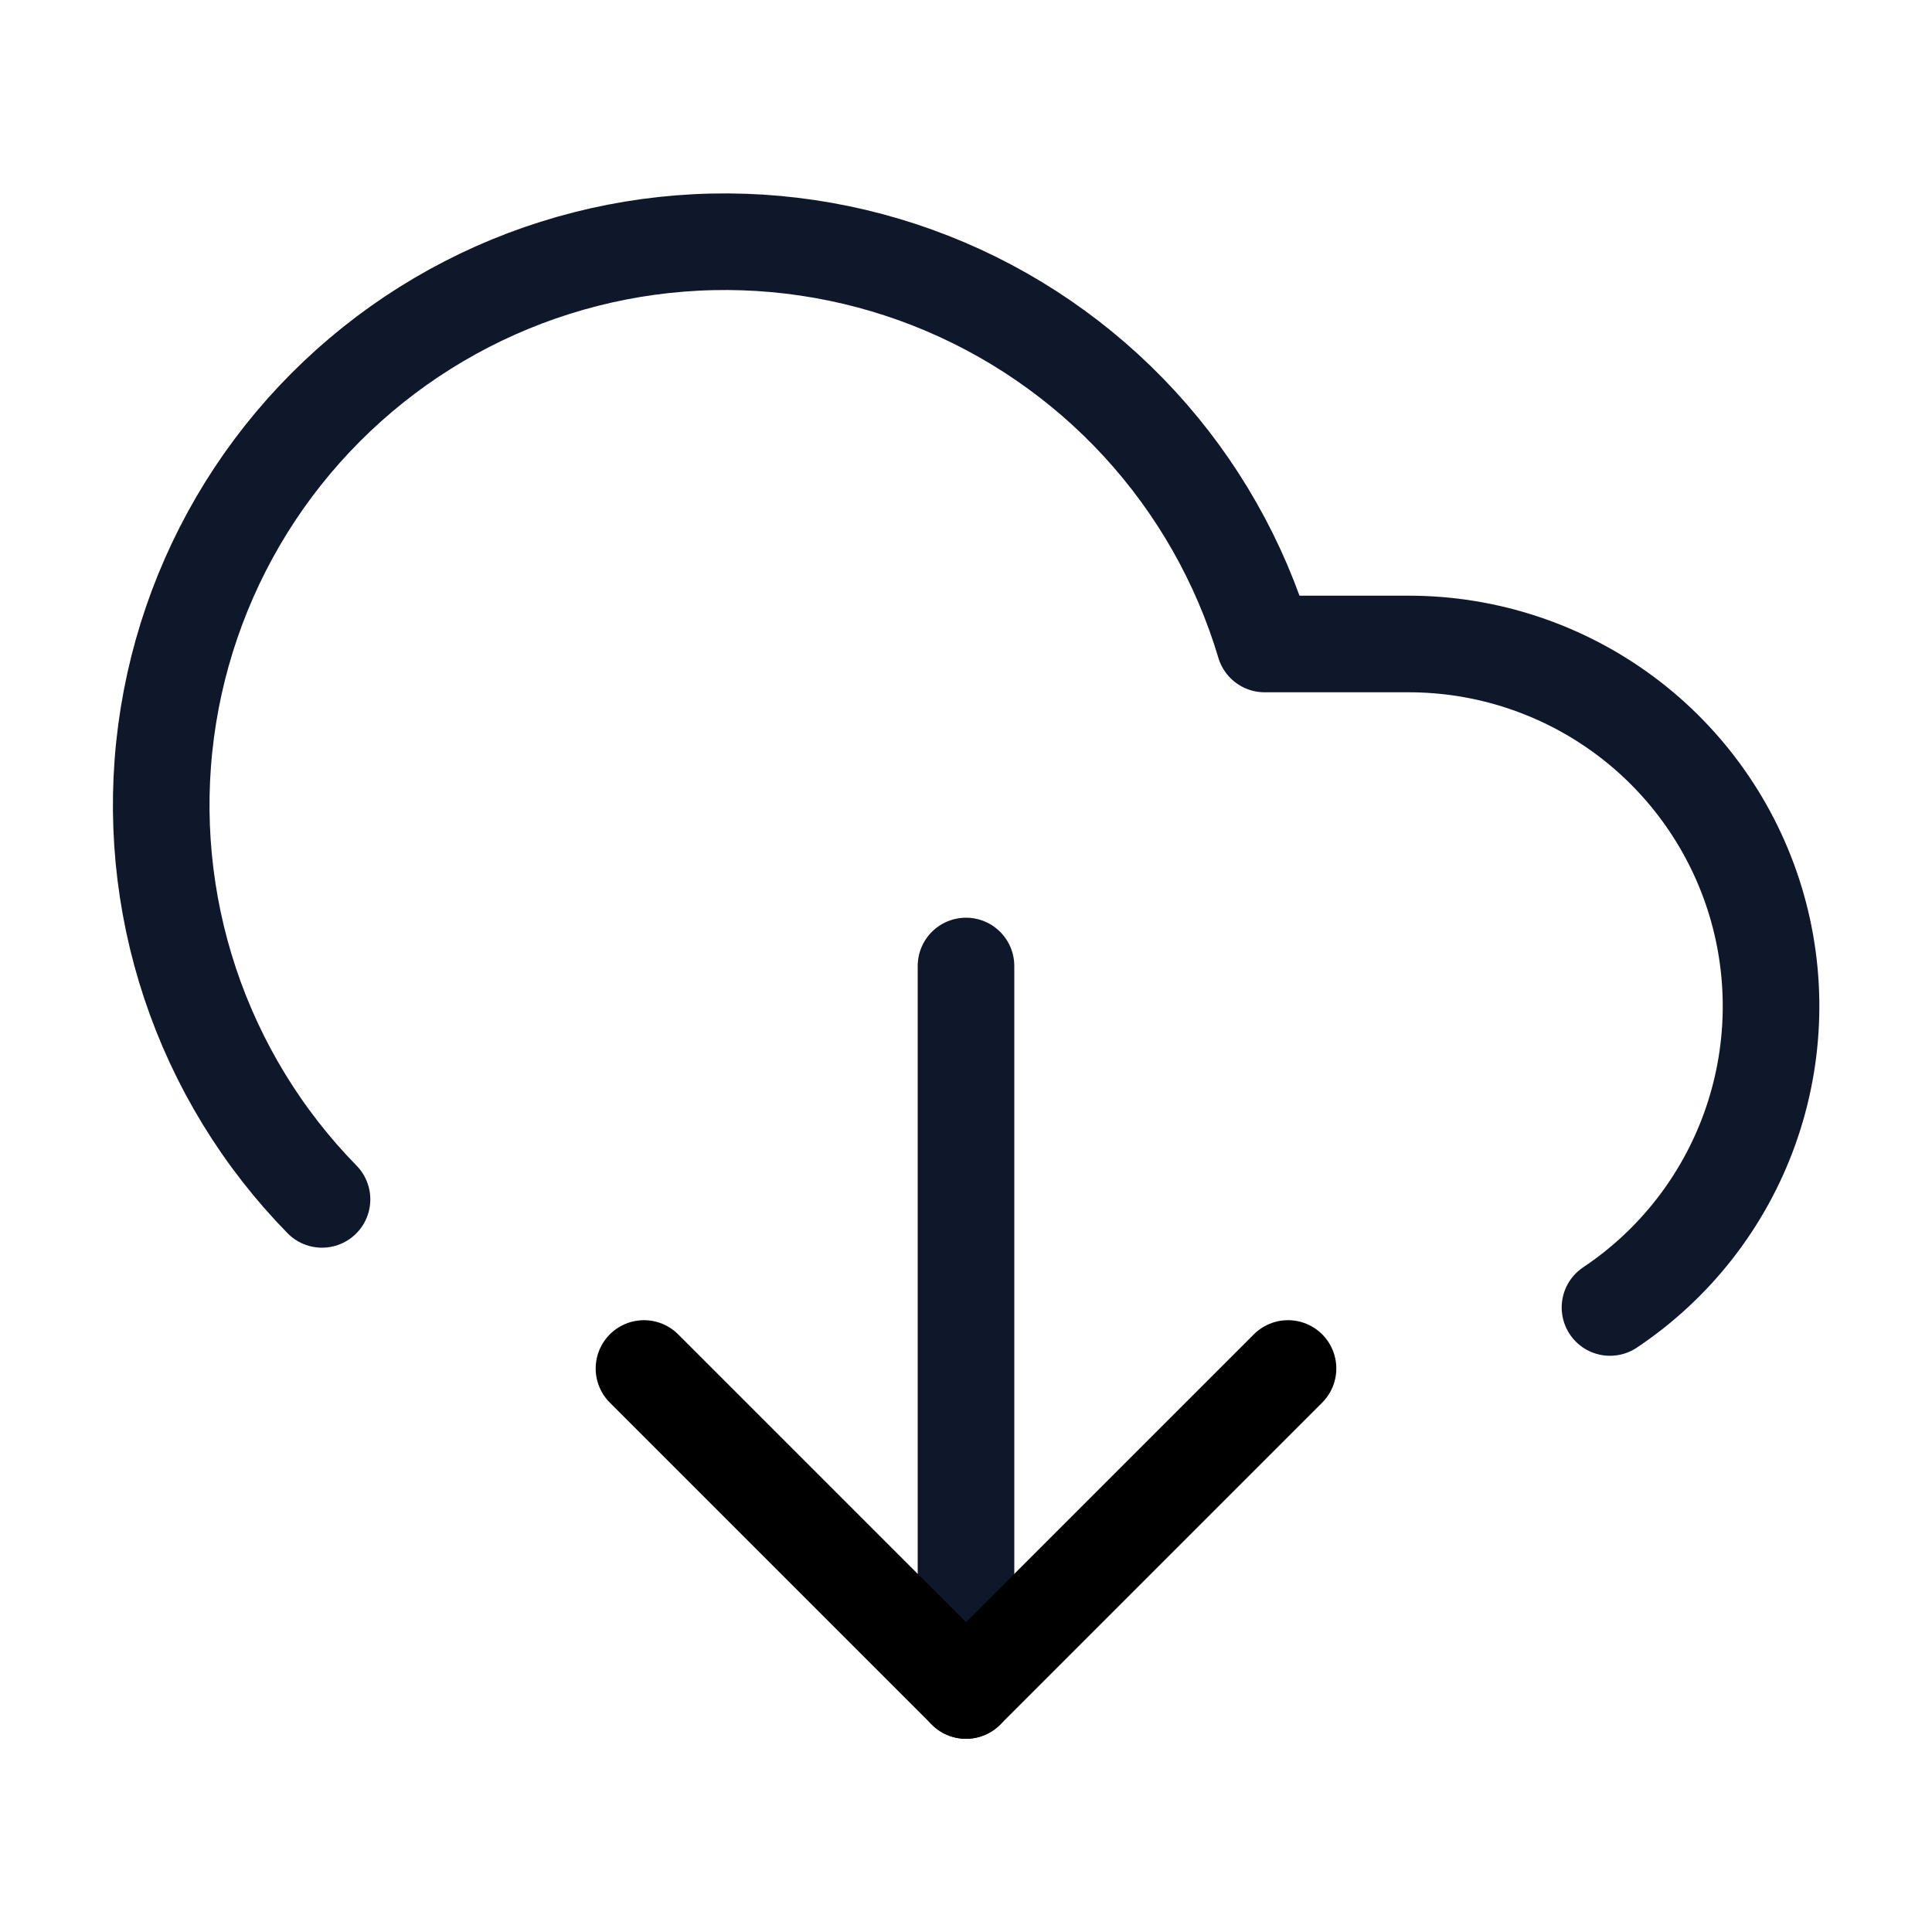
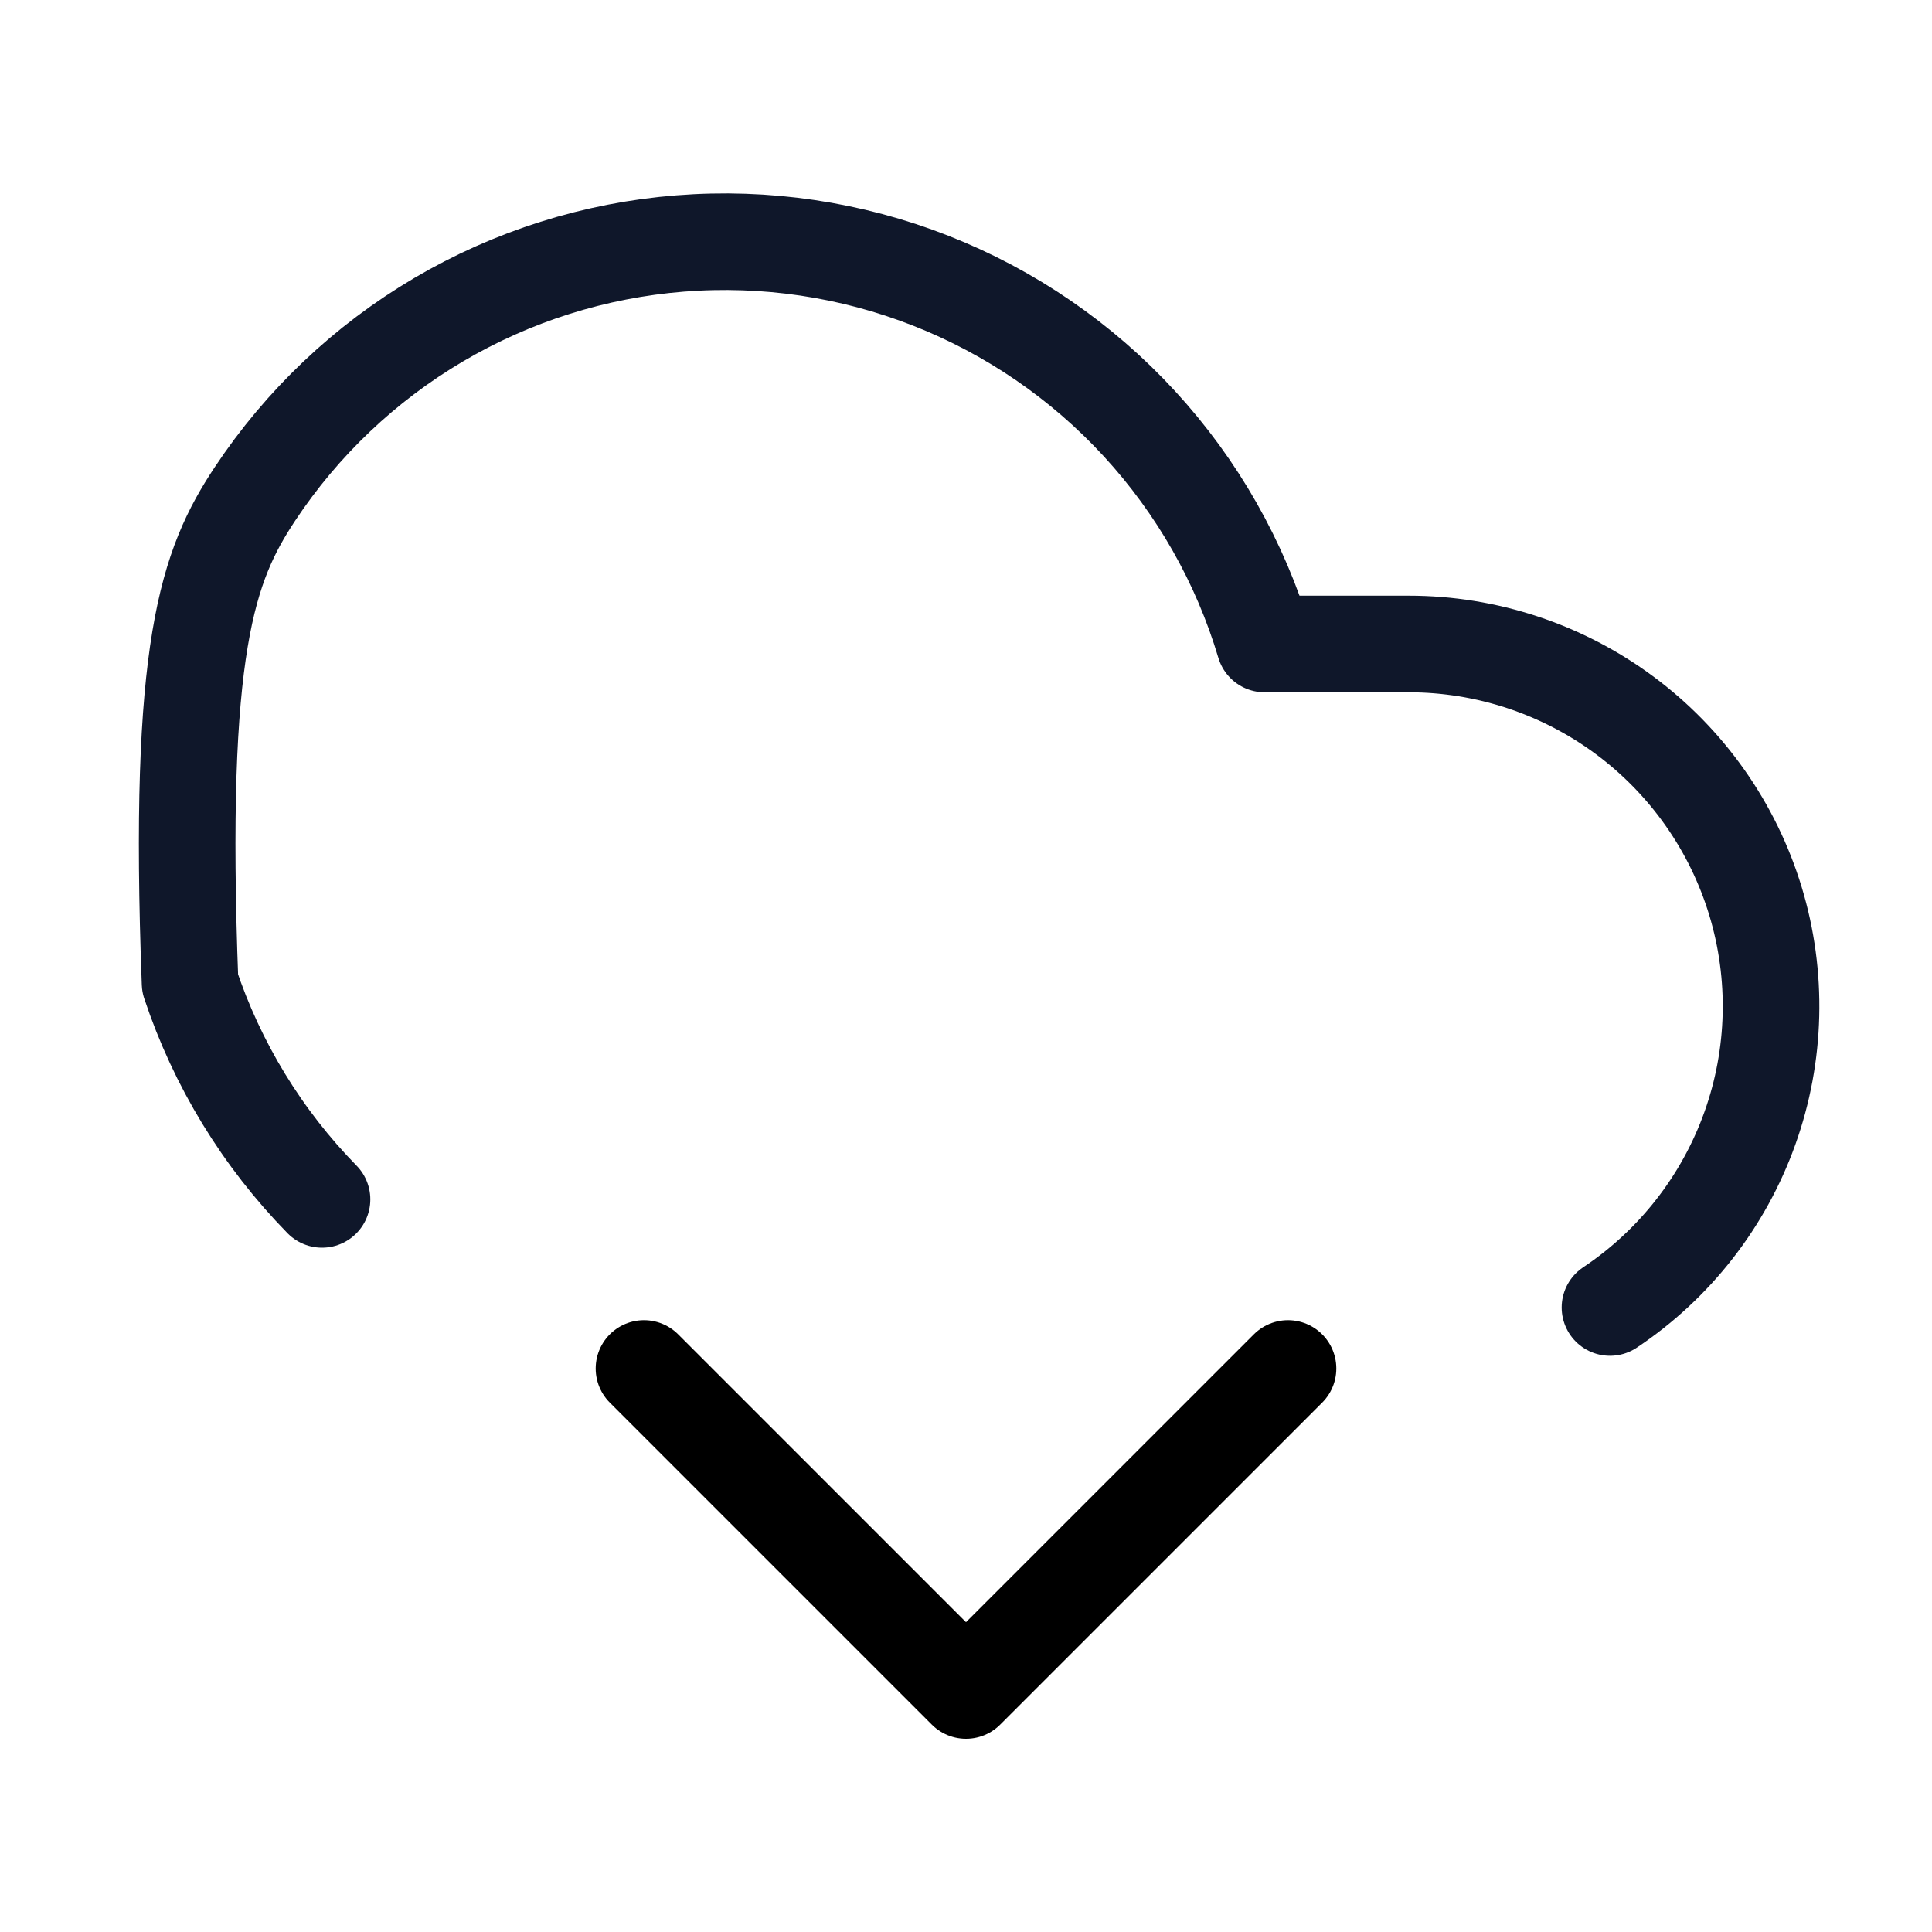
<svg xmlns="http://www.w3.org/2000/svg" width="40" height="40" viewBox="0 0 40 40" fill="none">
-   <path d="M6.667 24.832C5.428 23.567 4.494 22.036 3.935 20.357C3.376 18.677 3.206 16.892 3.439 15.137C3.672 13.382 4.301 11.703 5.278 10.227C6.256 8.752 7.557 7.518 9.082 6.619C10.607 5.721 12.317 5.181 14.082 5.041C15.847 4.901 17.62 5.164 19.268 5.811C20.916 6.458 22.395 7.472 23.593 8.775C24.791 10.078 25.677 11.637 26.183 13.333H29.167C30.776 13.333 32.342 13.851 33.635 14.809C34.928 15.768 35.877 17.116 36.345 18.656C36.812 20.196 36.771 21.846 36.229 23.361C35.687 24.876 34.672 26.176 33.333 27.07" stroke="#0F172A" stroke-width="2" stroke-linecap="round" stroke-linejoin="round" />
-   <path d="M20 20V35" stroke="#0F172A" stroke-width="2" stroke-linecap="round" stroke-linejoin="round" />
+   <path d="M6.667 24.832C5.428 23.567 4.494 22.036 3.935 20.357C3.672 13.382 4.301 11.703 5.278 10.227C6.256 8.752 7.557 7.518 9.082 6.619C10.607 5.721 12.317 5.181 14.082 5.041C15.847 4.901 17.62 5.164 19.268 5.811C20.916 6.458 22.395 7.472 23.593 8.775C24.791 10.078 25.677 11.637 26.183 13.333H29.167C30.776 13.333 32.342 13.851 33.635 14.809C34.928 15.768 35.877 17.116 36.345 18.656C36.812 20.196 36.771 21.846 36.229 23.361C35.687 24.876 34.672 26.176 33.333 27.07" stroke="#0F172A" stroke-width="2" stroke-linecap="round" stroke-linejoin="round" />
  <path d="M13.333 28.333L20 35L26.667 28.333" stroke="black" stroke-width="2" stroke-linecap="round" stroke-linejoin="round" />
</svg>